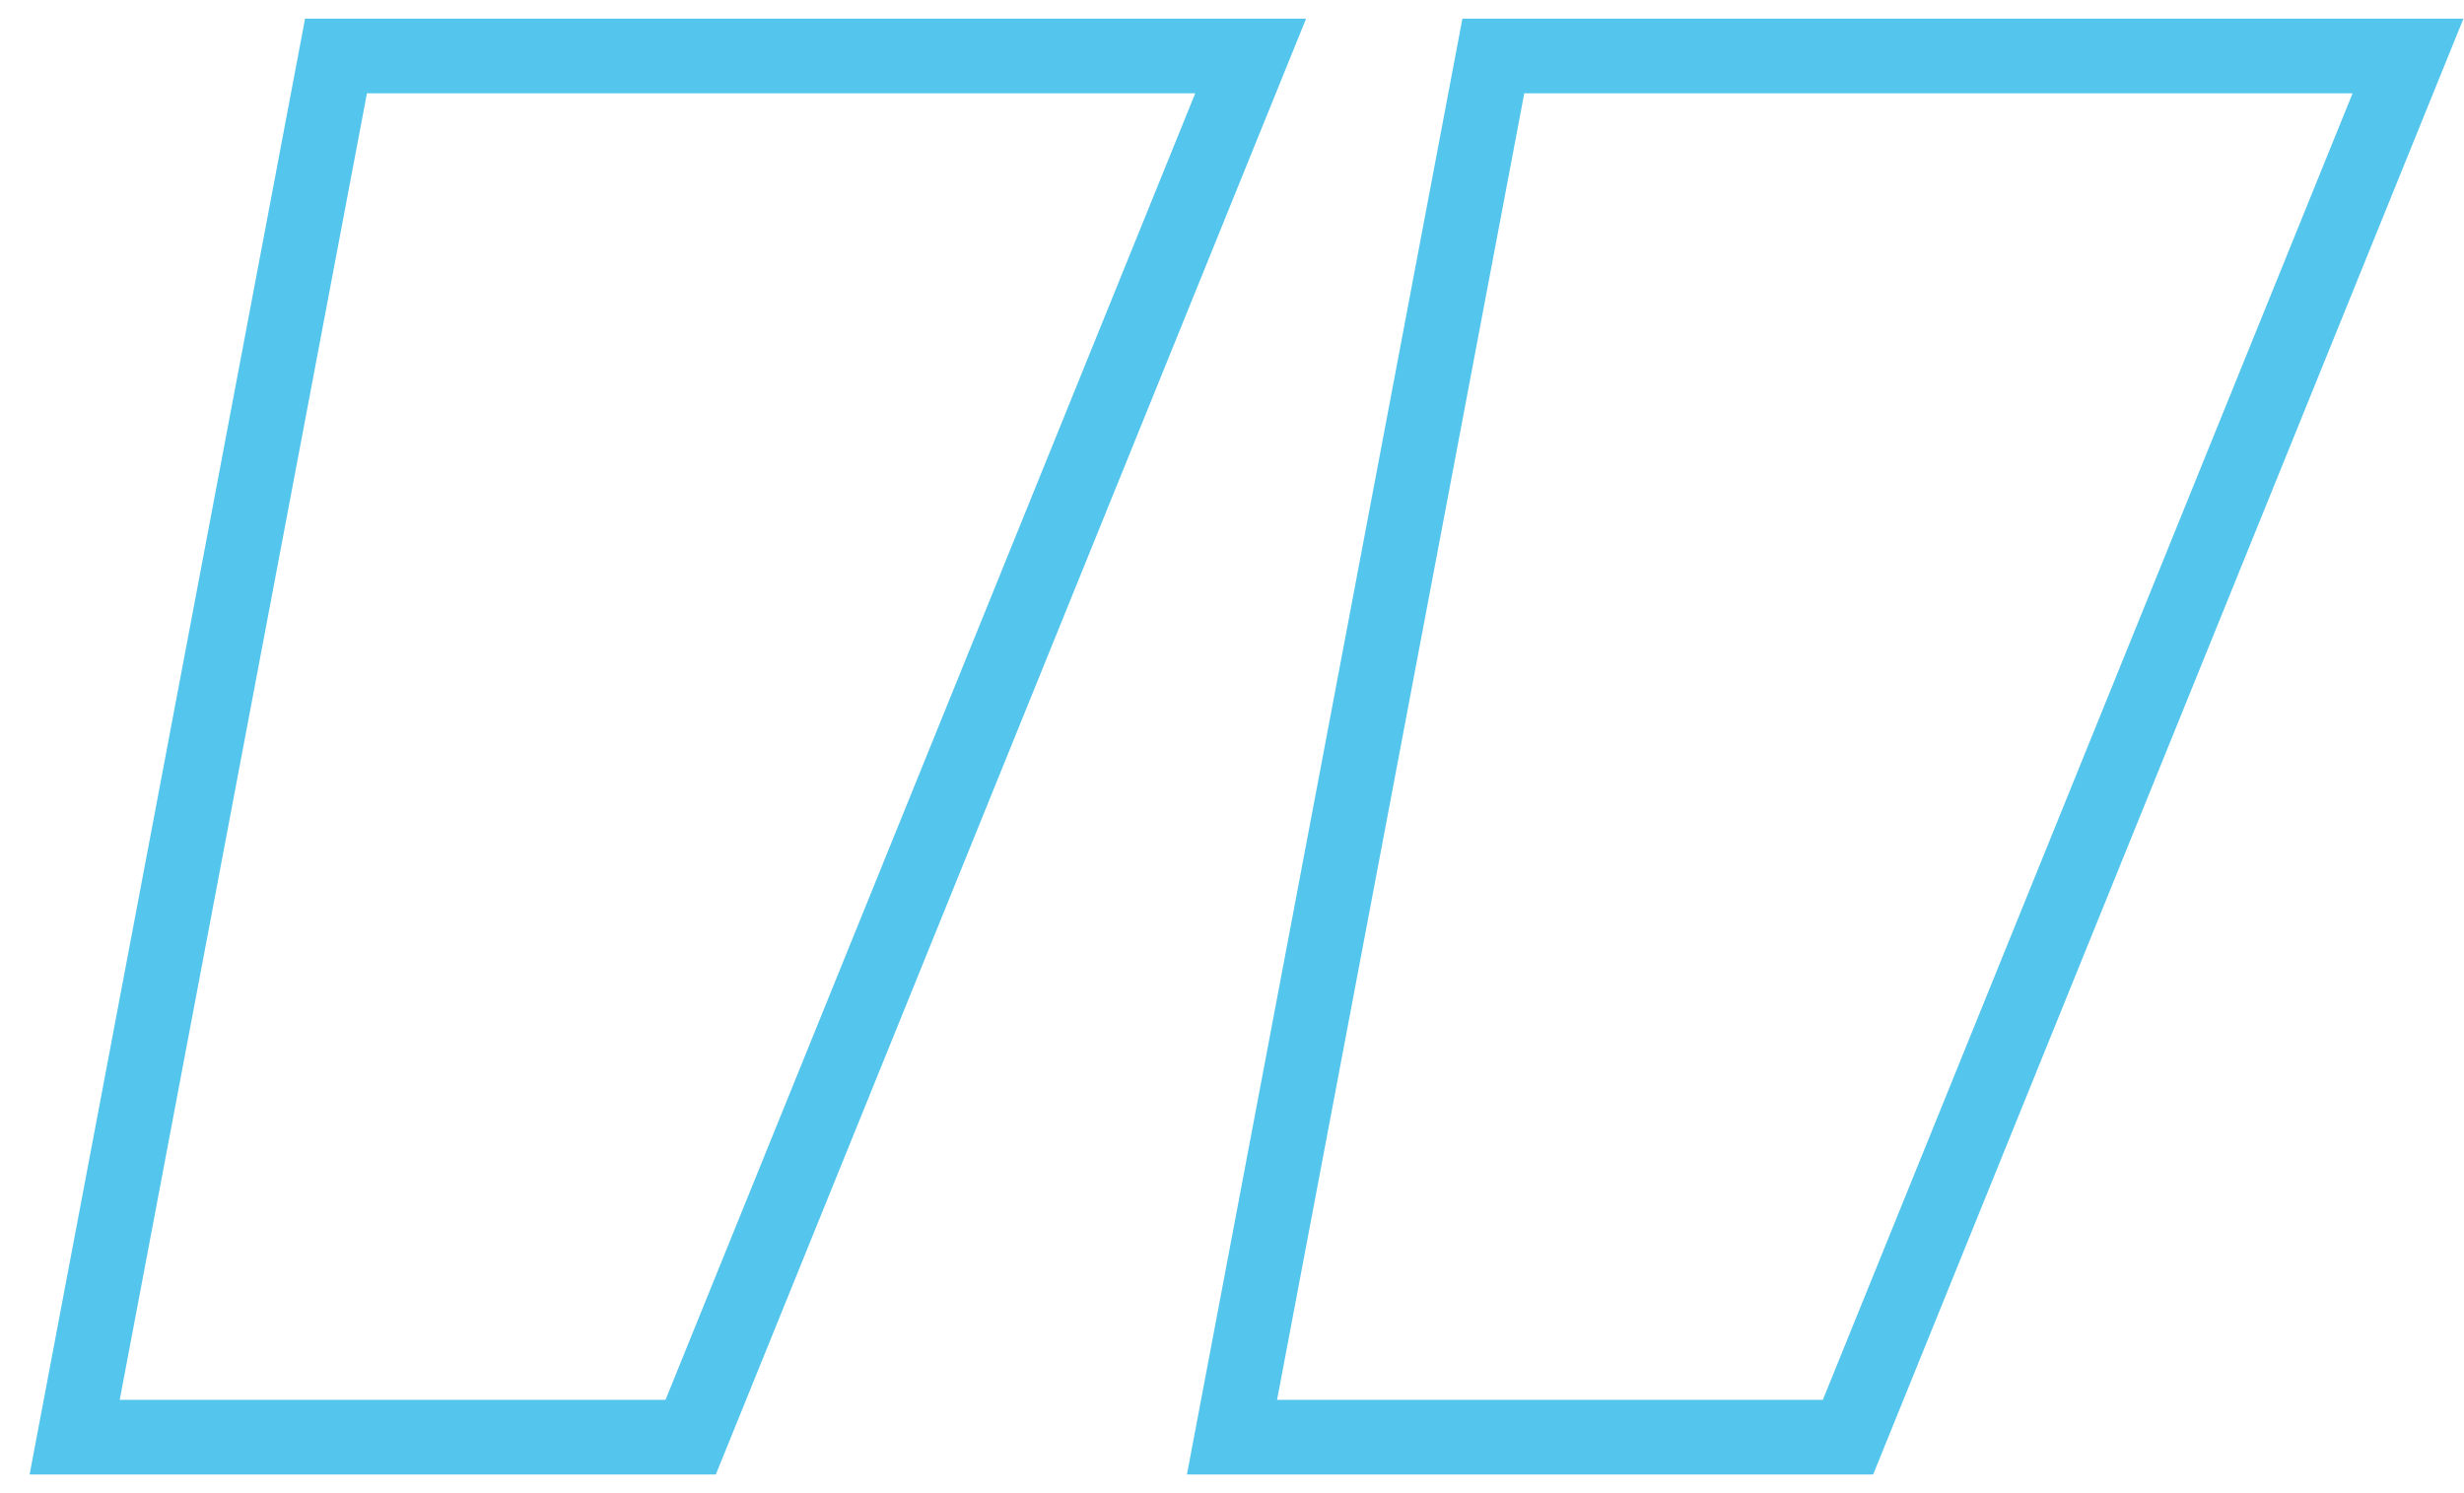
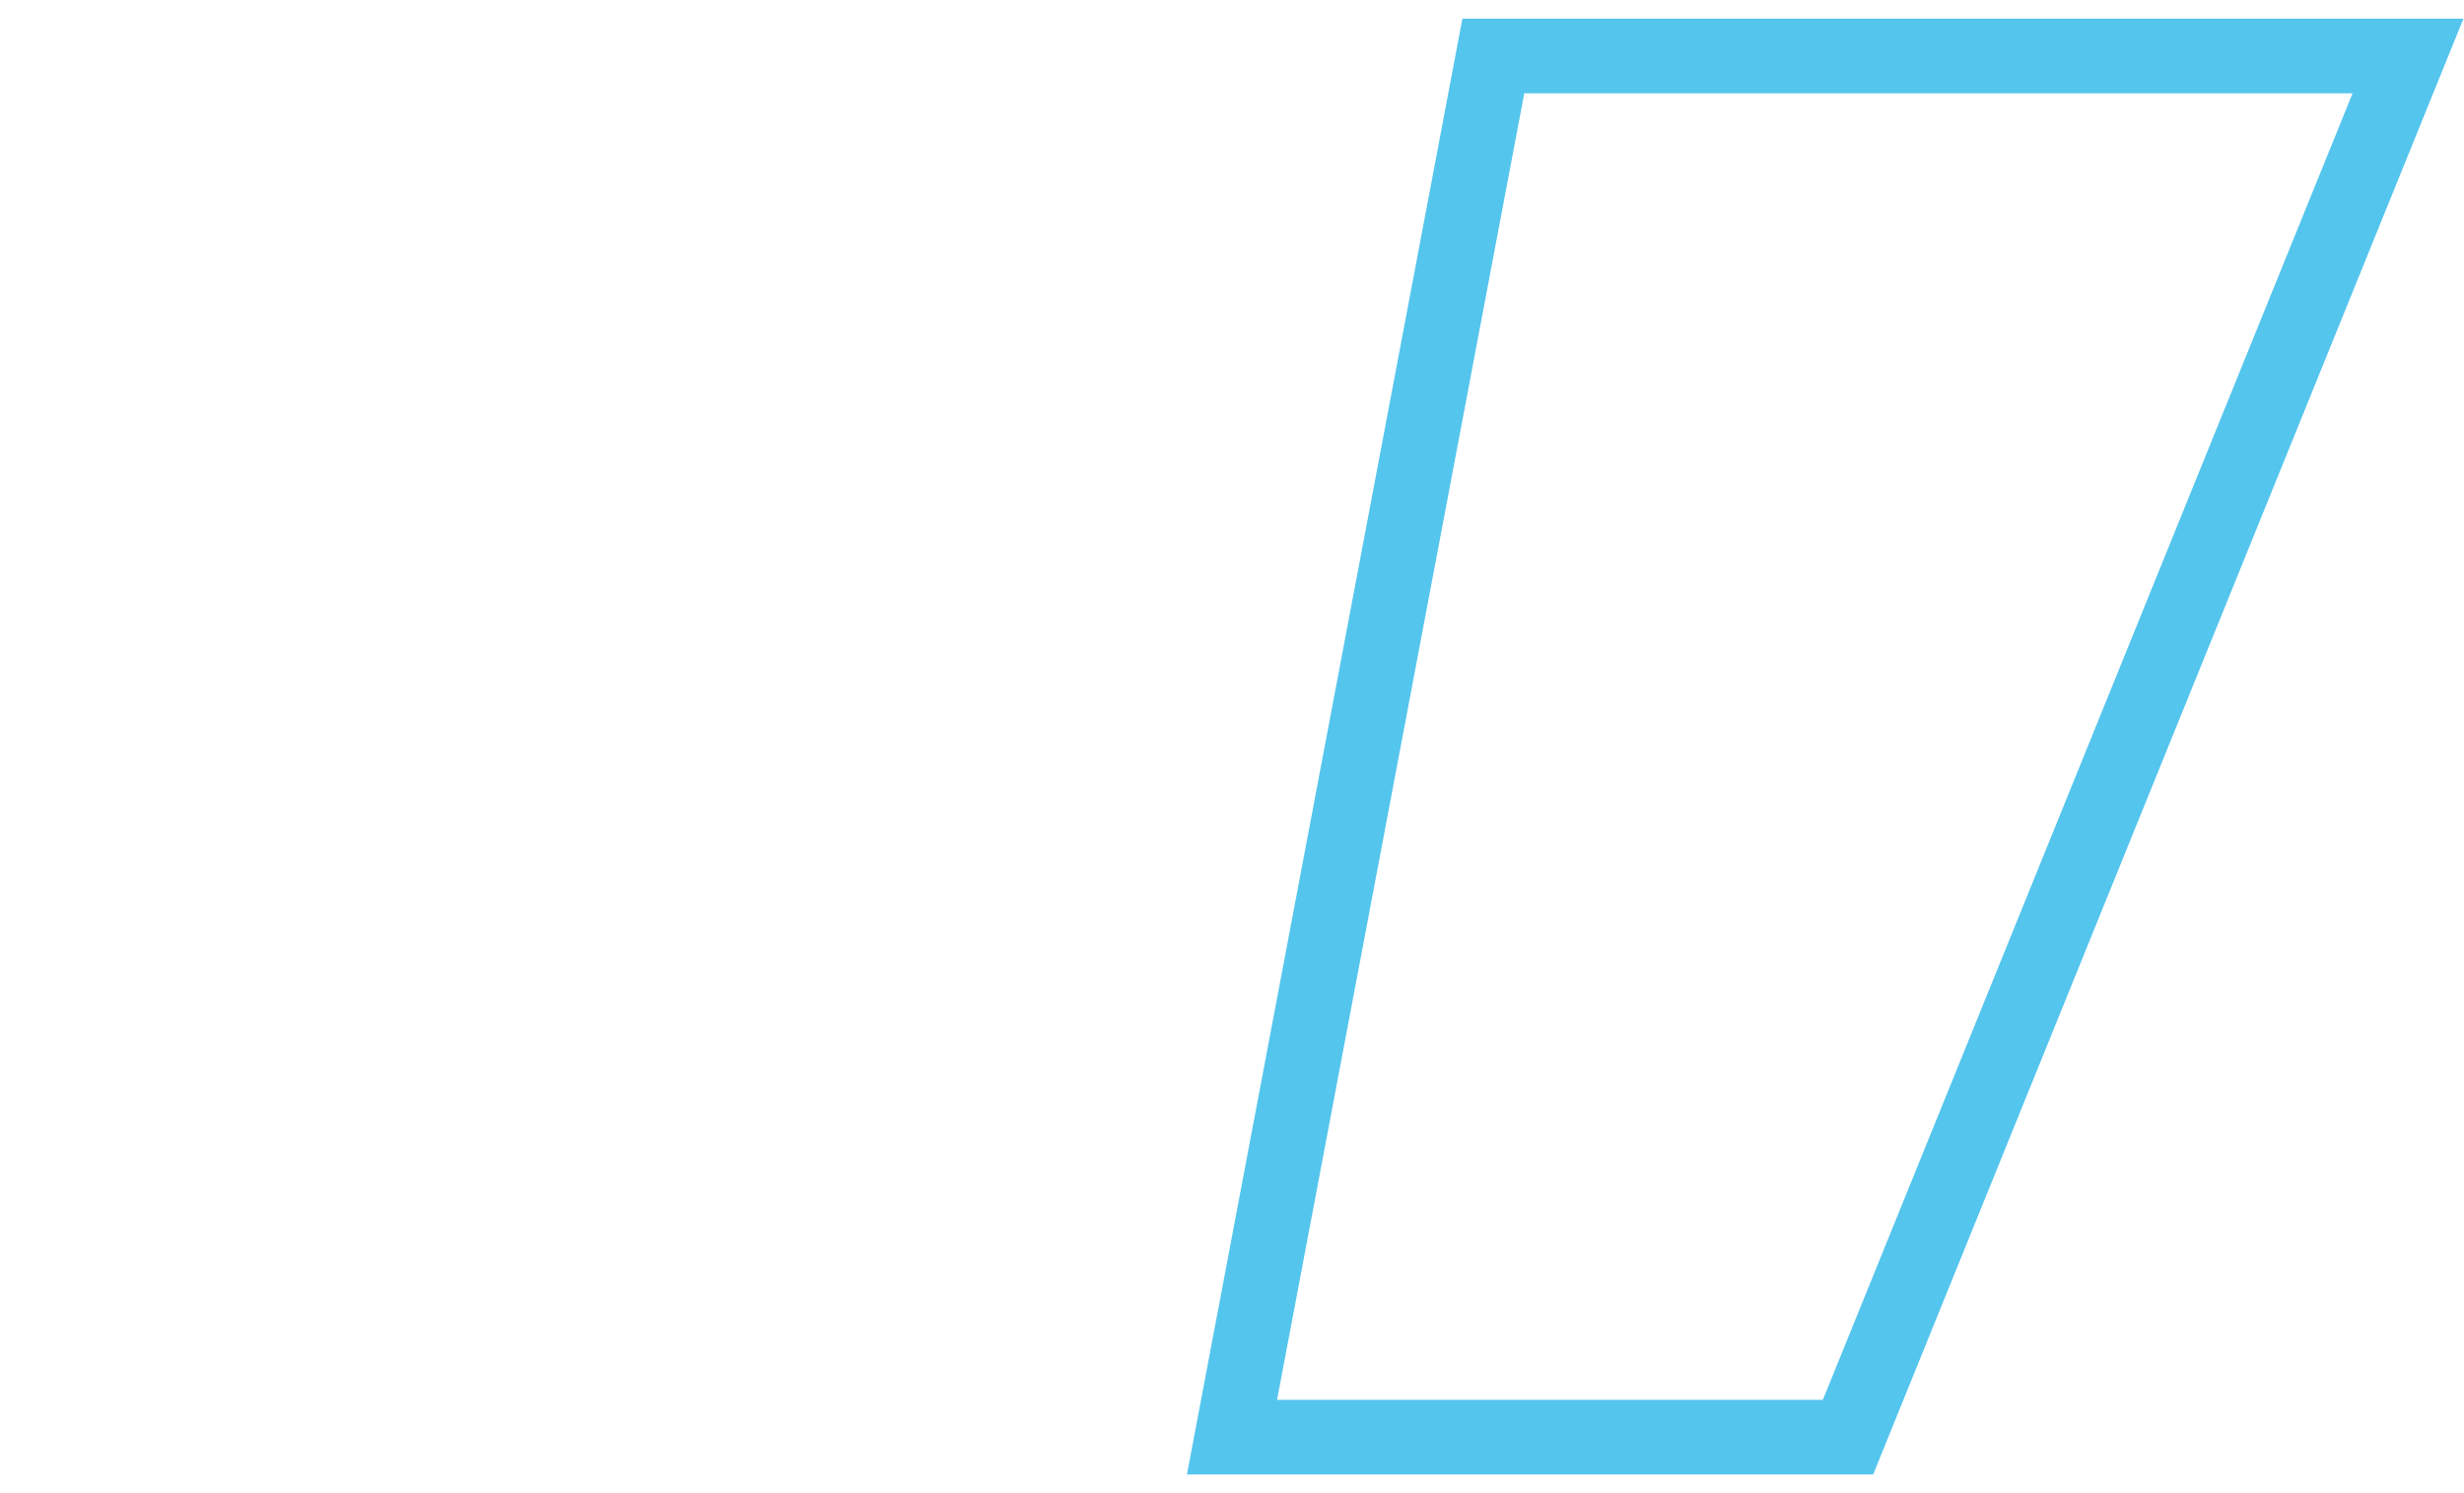
<svg xmlns="http://www.w3.org/2000/svg" width="66" height="40" viewBox="0 0 66 40" fill="none">
-   <path d="M33.5 1.5H9L2 38.5H18.5L33.5 1.5Z" stroke="#54C5ED" stroke-width="2" />
  <path d="M64.5 1.5H40L33 38.5H49.5L64.5 1.5Z" stroke="#54C5ED" stroke-width="2" />
</svg>